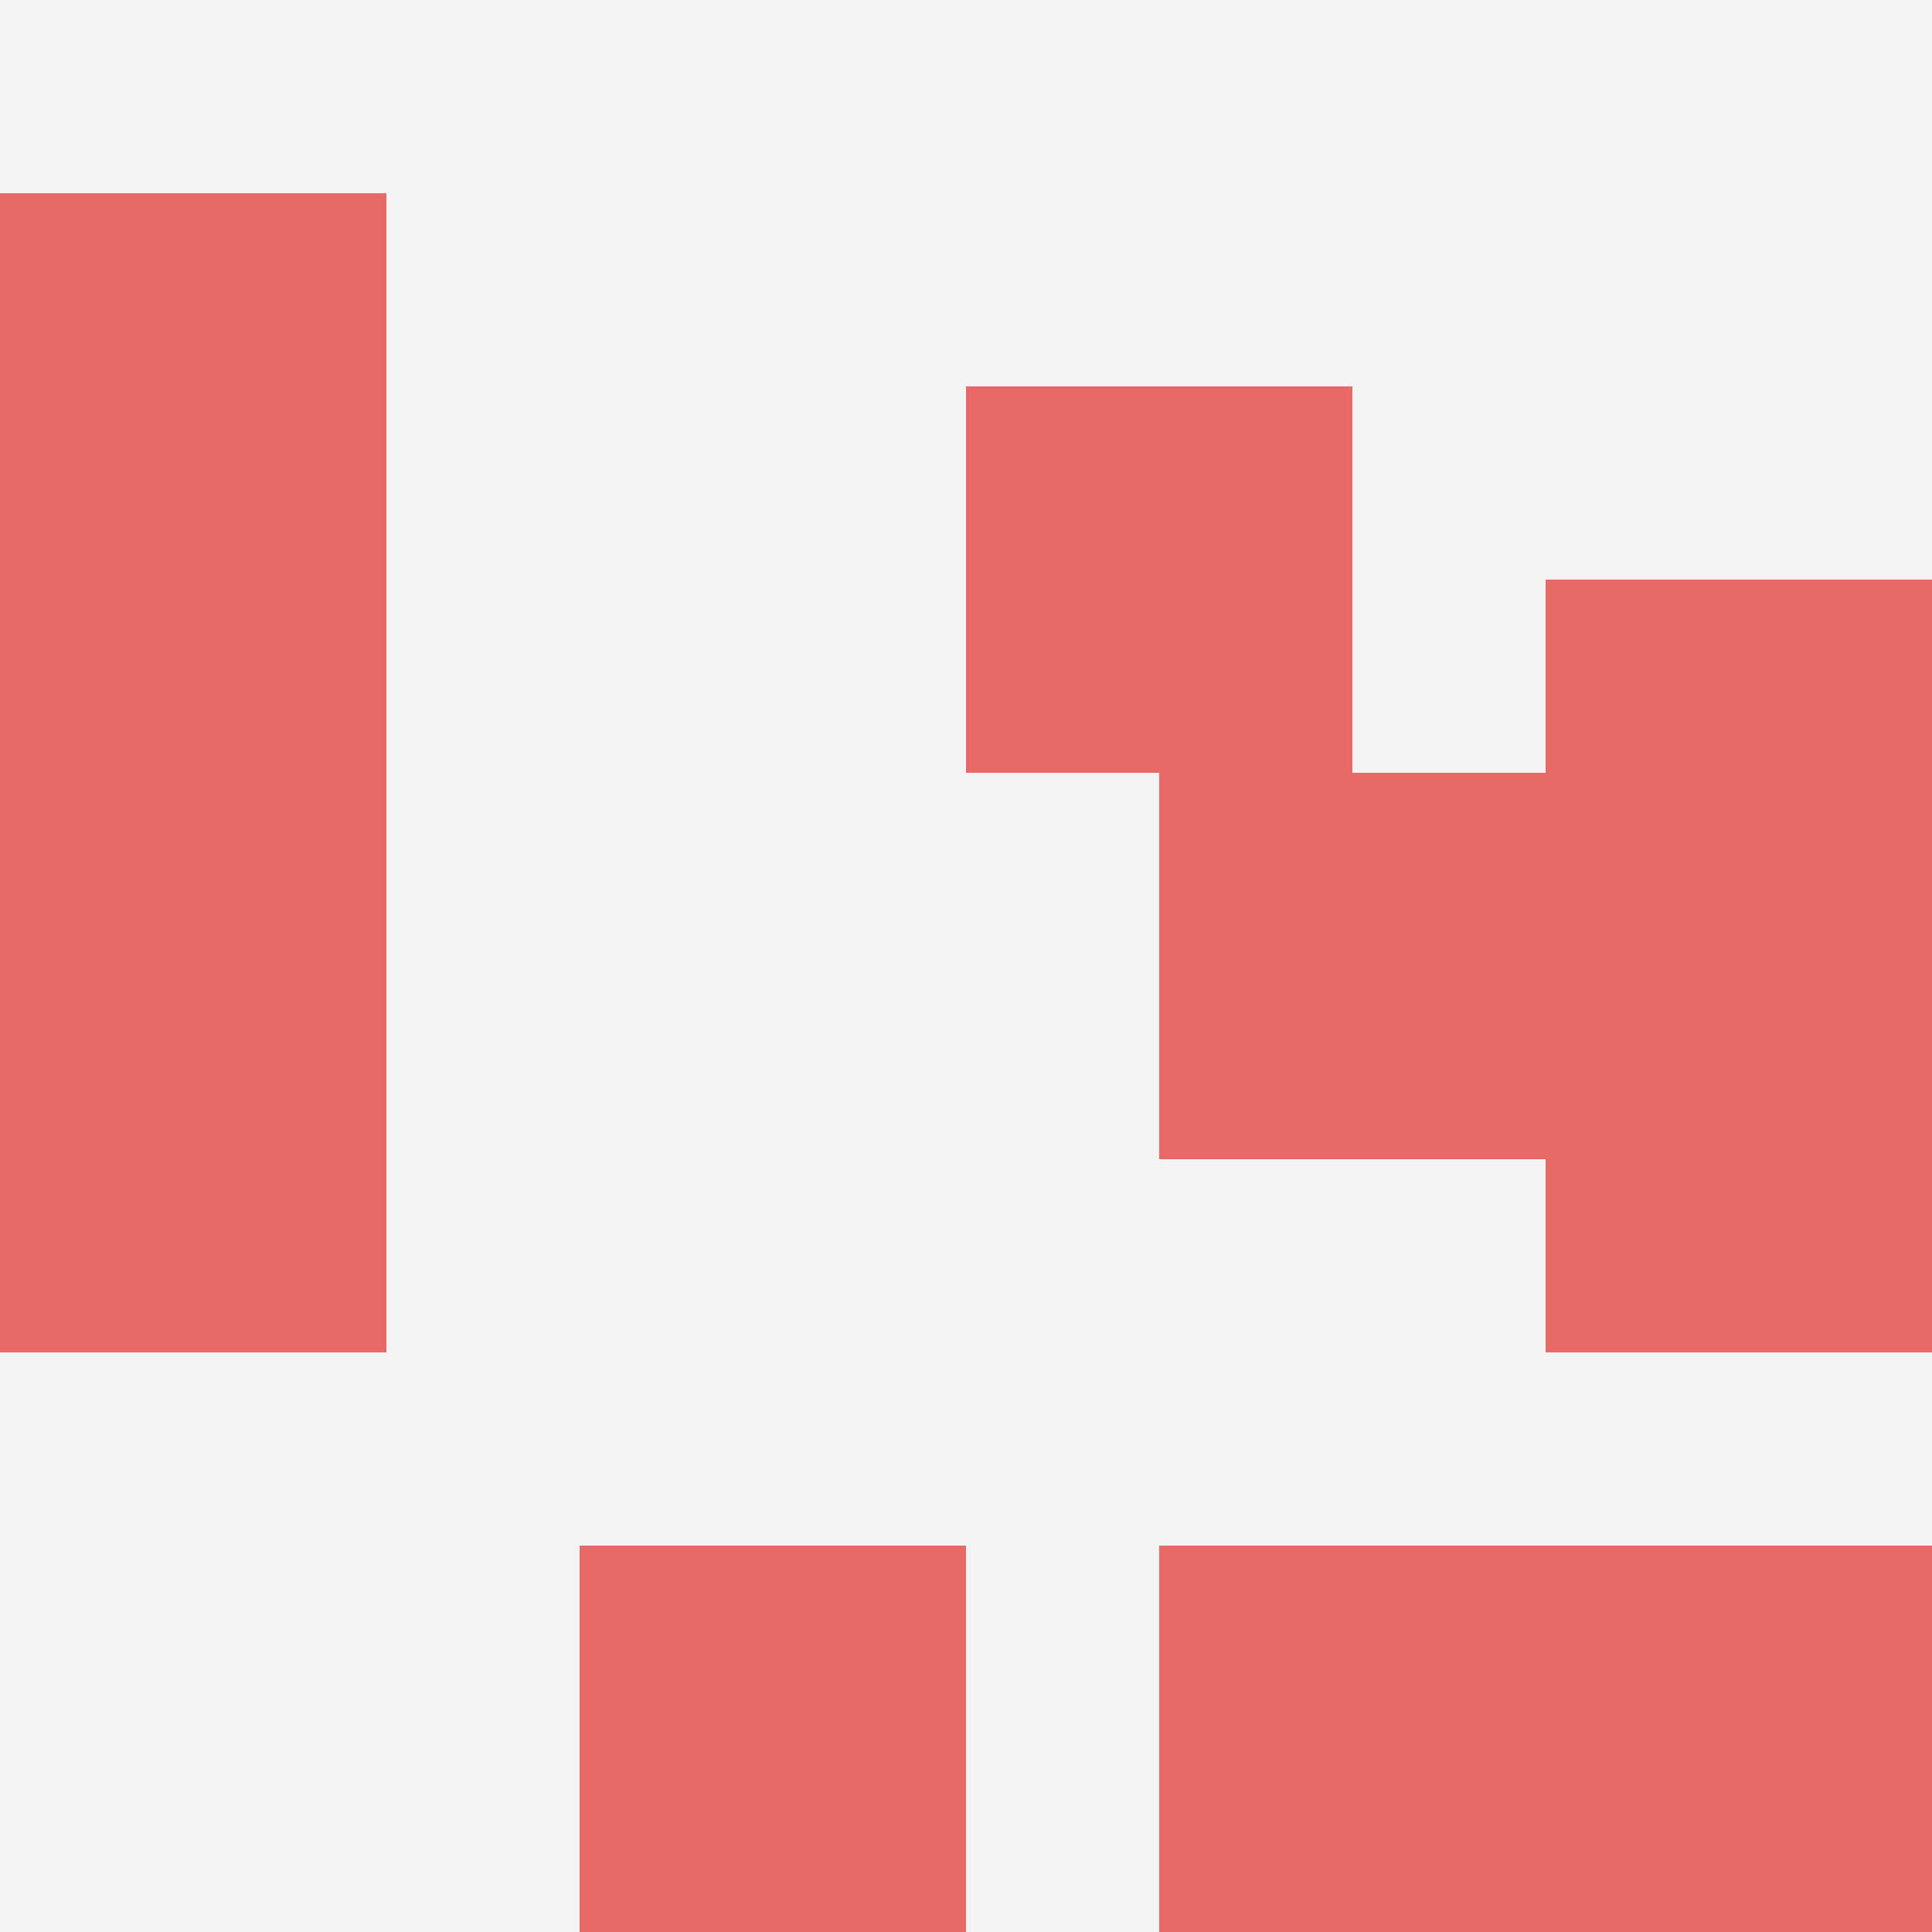
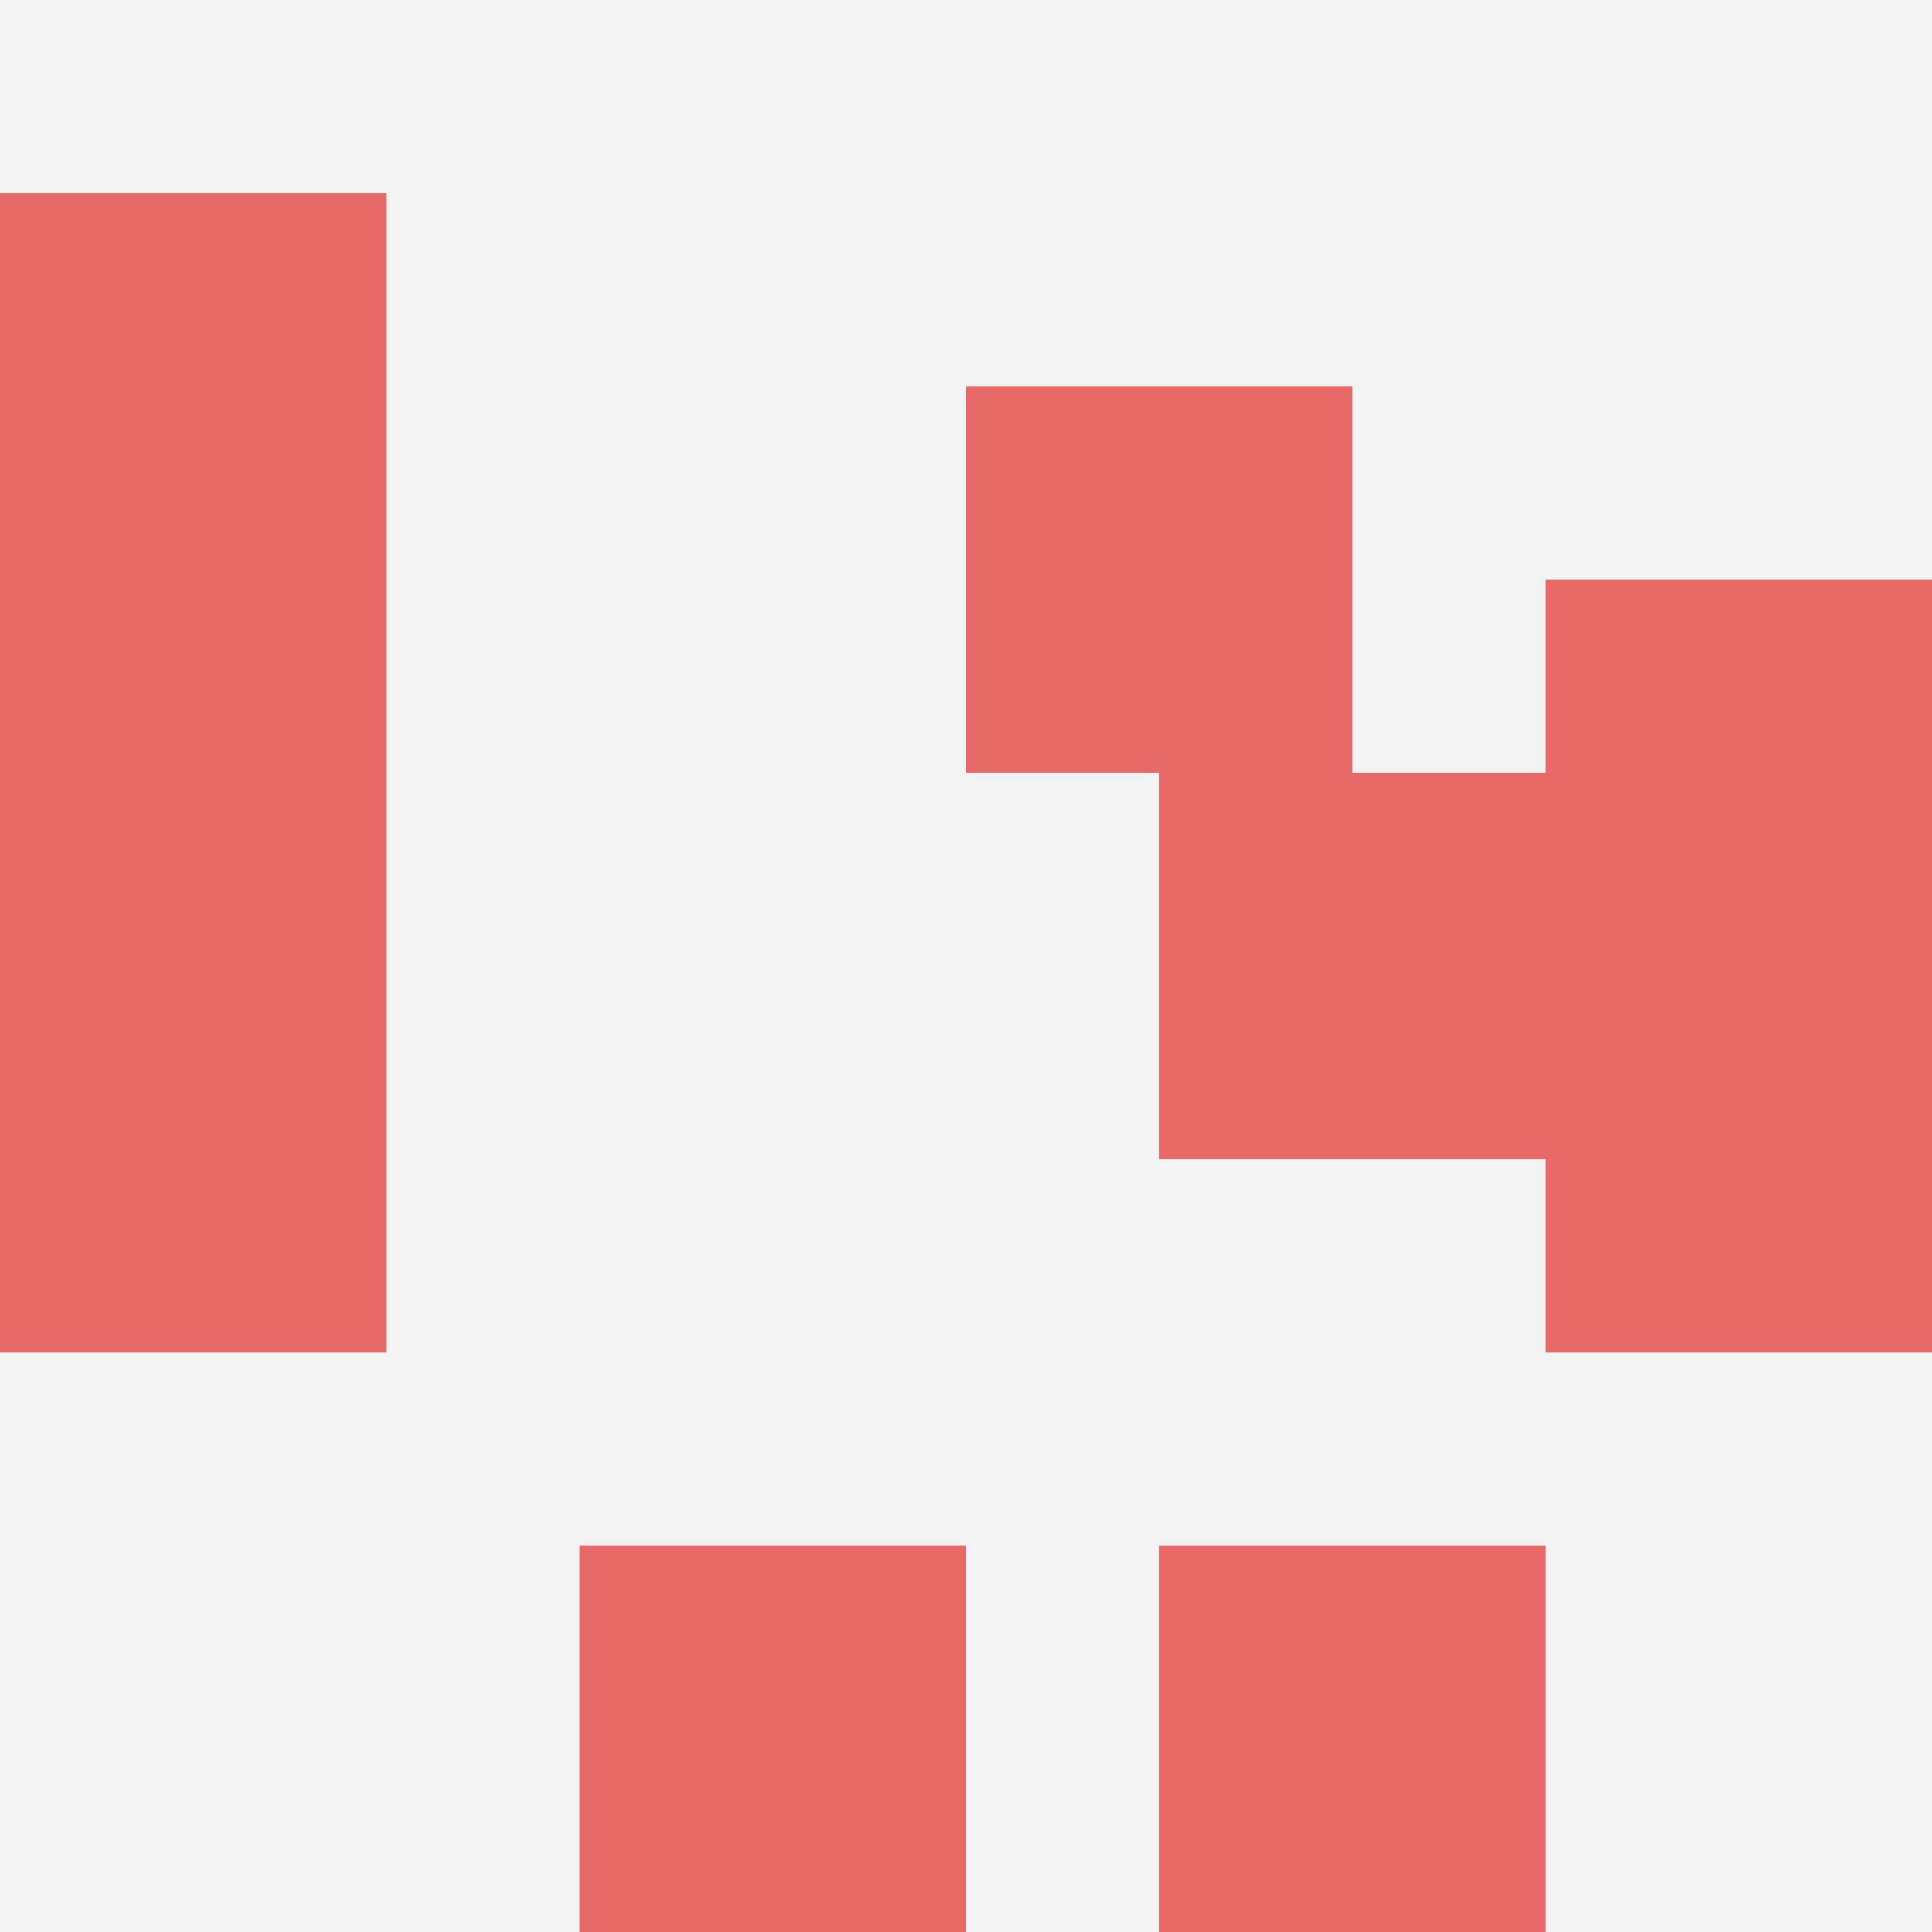
<svg xmlns="http://www.w3.org/2000/svg" id="ten-svg" preserveAspectRatio="xMinYMin meet" viewBox="0 0 10 10">
  <rect x="0" y="0" width="10" height="10" fill="#F3F3F3" />
  <rect class="t" x="8" y="5" />
  <rect class="t" x="3" y="8" />
  <rect class="t" x="0" y="5" />
  <rect class="t" x="8" y="3" />
  <rect class="t" x="0" y="3" />
  <rect class="t" x="5" y="2" />
  <rect class="t" x="0" y="1" />
-   <rect class="t" x="8" y="8" />
  <rect class="t" x="6" y="4" />
  <rect class="t" x="6" y="8" />
  <style>.t{width:2px;height:2px;fill:#E96868} #ten-svg{shape-rendering:crispedges;}</style>
</svg>